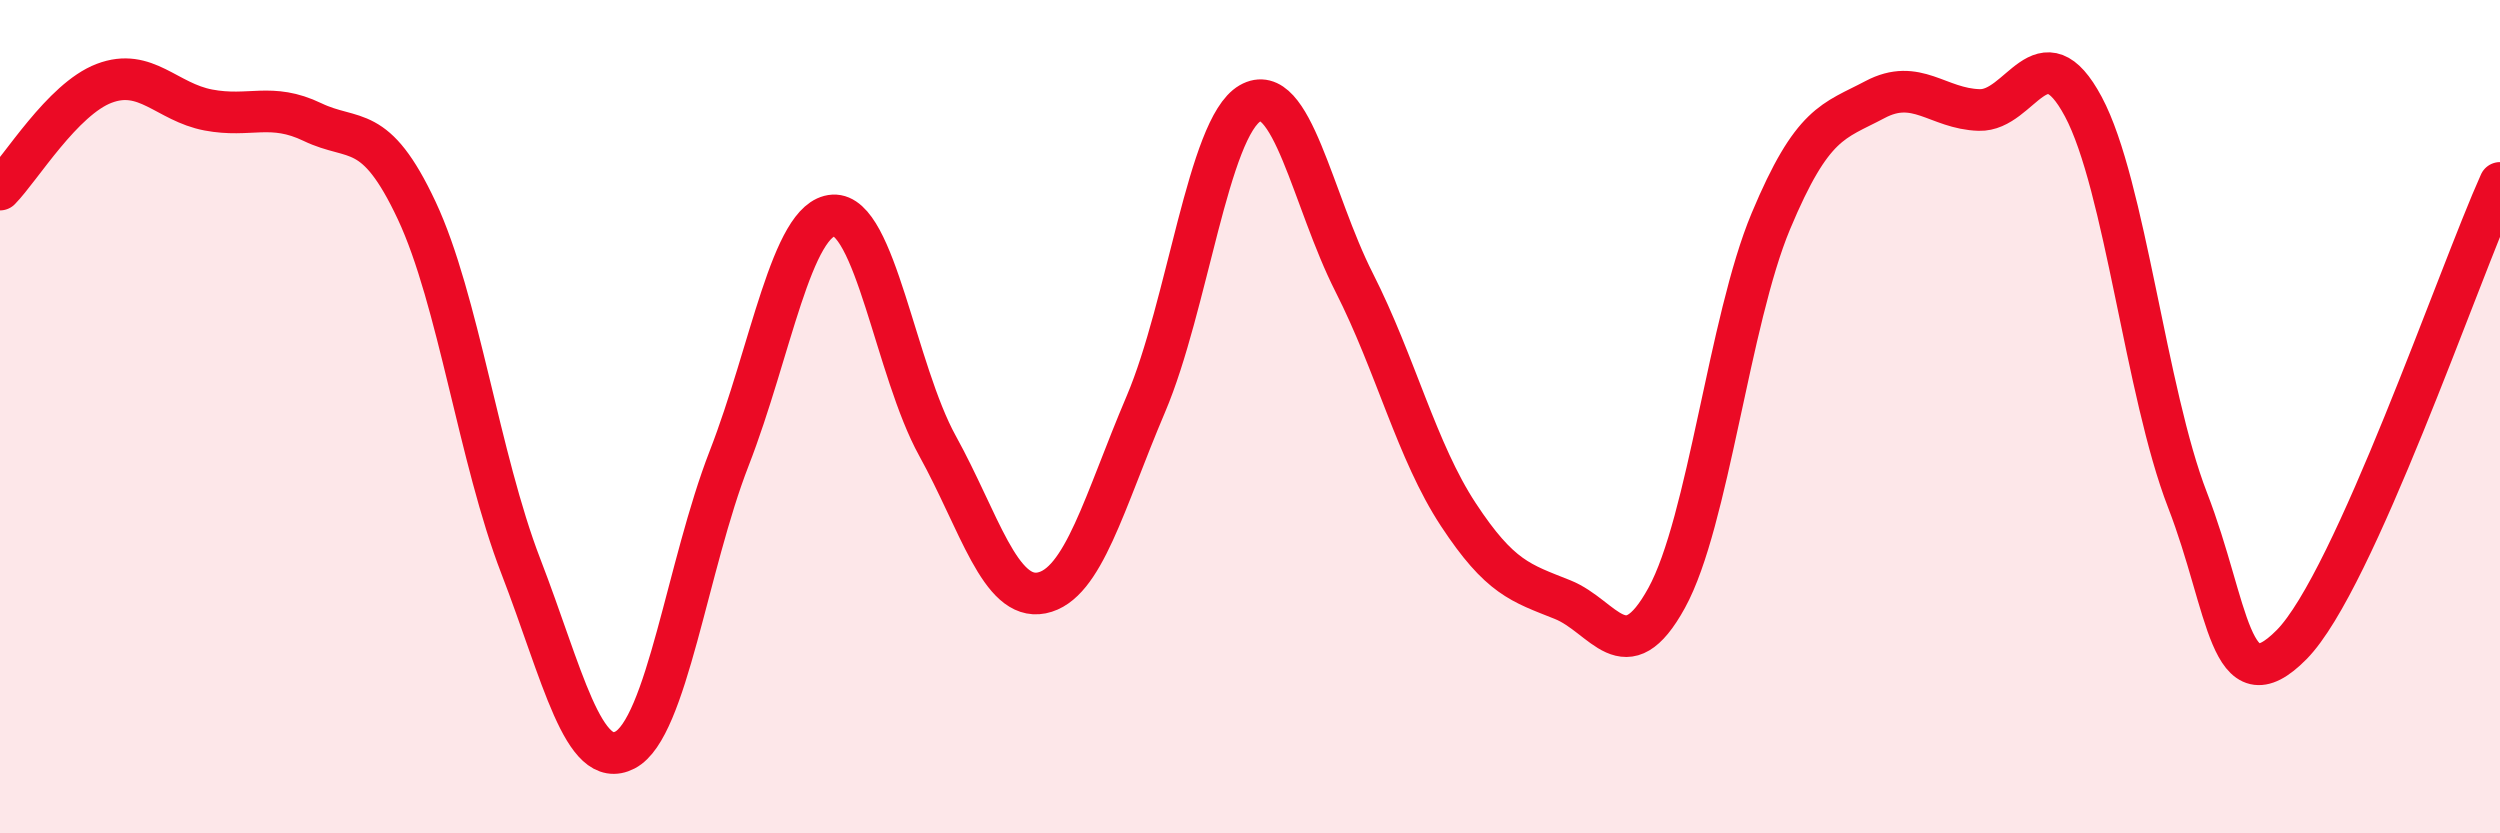
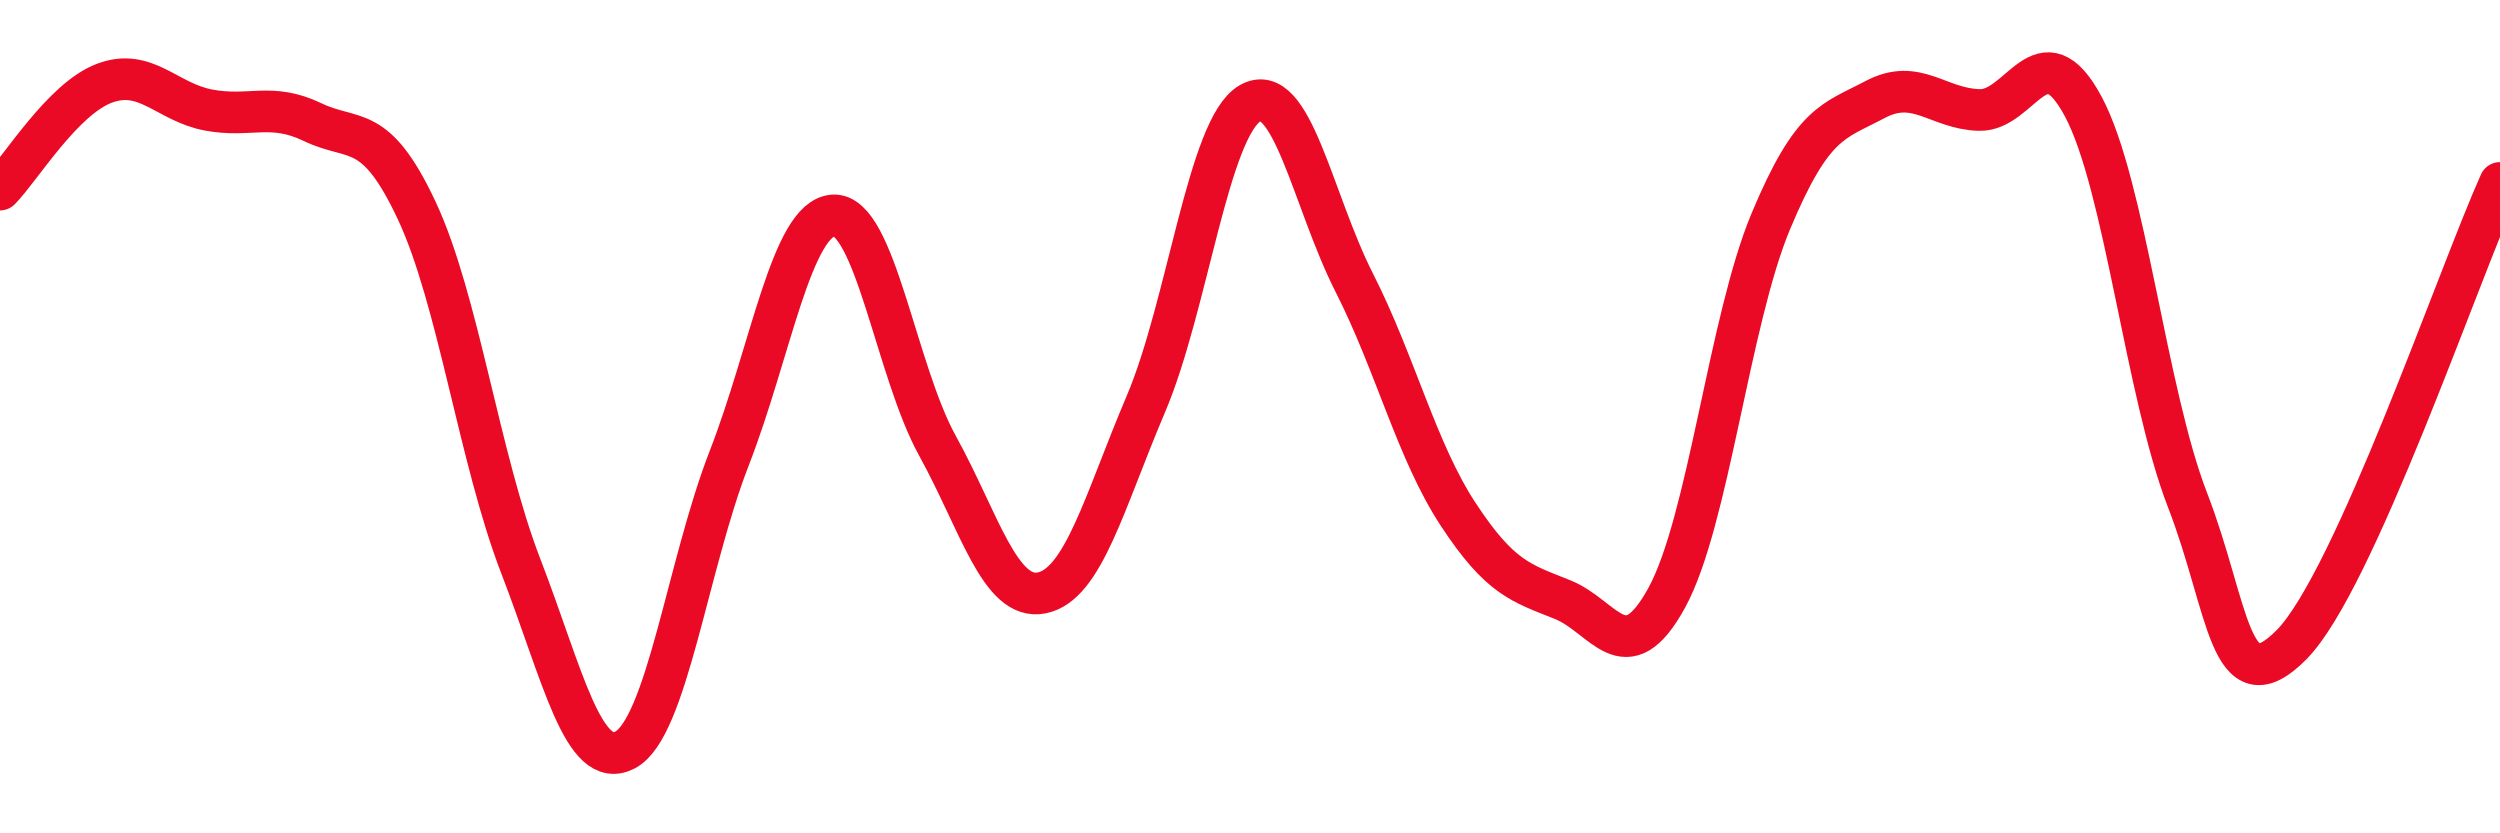
<svg xmlns="http://www.w3.org/2000/svg" width="60" height="20" viewBox="0 0 60 20">
-   <path d="M 0,4.55 C 0.5,4.04 1.5,2.38 2.5,2 C 3.5,1.62 4,2.45 5,2.64 C 6,2.83 6.5,2.45 7.5,2.93 C 8.5,3.41 9,2.92 10,5.05 C 11,7.18 11.5,11 12.5,13.59 C 13.5,16.18 14,18.52 15,18 C 16,17.48 16.5,13.57 17.5,11 C 18.5,8.43 19,5.23 20,5.17 C 21,5.11 21.5,8.89 22.5,10.7 C 23.5,12.51 24,14.43 25,14.23 C 26,14.03 26.5,12.05 27.5,9.7 C 28.5,7.35 29,3.06 30,2.48 C 31,1.9 31.5,4.81 32.5,6.78 C 33.5,8.75 34,10.83 35,12.35 C 36,13.87 36.5,13.99 37.5,14.39 C 38.5,14.79 39,16.17 40,14.35 C 41,12.53 41.5,7.7 42.5,5.31 C 43.5,2.92 44,2.92 45,2.39 C 46,1.86 46.5,2.61 47.5,2.64 C 48.5,2.67 49,0.69 50,2.56 C 51,4.43 51.5,9.42 52.5,12 C 53.5,14.58 53.5,16.99 55,15.47 C 56.5,13.95 59,6.61 60,4.39L60 20L0 20Z" fill="#EB0A25" opacity="0.1" stroke-linecap="round" stroke-linejoin="round" />
  <path d="M 0,4.55 C 0.5,4.04 1.5,2.38 2.5,2 C 3.5,1.62 4,2.45 5,2.64 C 6,2.83 6.5,2.45 7.5,2.93 C 8.5,3.41 9,2.92 10,5.05 C 11,7.18 11.5,11 12.5,13.59 C 13.5,16.18 14,18.52 15,18 C 16,17.48 16.5,13.57 17.5,11 C 18.5,8.43 19,5.23 20,5.17 C 21,5.11 21.5,8.89 22.5,10.7 C 23.5,12.51 24,14.43 25,14.23 C 26,14.03 26.5,12.05 27.5,9.7 C 28.5,7.35 29,3.06 30,2.48 C 31,1.9 31.5,4.81 32.5,6.78 C 33.5,8.75 34,10.83 35,12.35 C 36,13.87 36.5,13.99 37.5,14.39 C 38.5,14.79 39,16.17 40,14.35 C 41,12.53 41.5,7.7 42.5,5.31 C 43.5,2.92 44,2.92 45,2.39 C 46,1.86 46.5,2.61 47.5,2.64 C 48.5,2.67 49,0.69 50,2.56 C 51,4.43 51.5,9.42 52.5,12 C 53.5,14.58 53.5,16.99 55,15.47 C 56.5,13.95 59,6.61 60,4.39" stroke="#EB0A25" stroke-width="1" fill="none" stroke-linecap="round" stroke-linejoin="round" />
</svg>